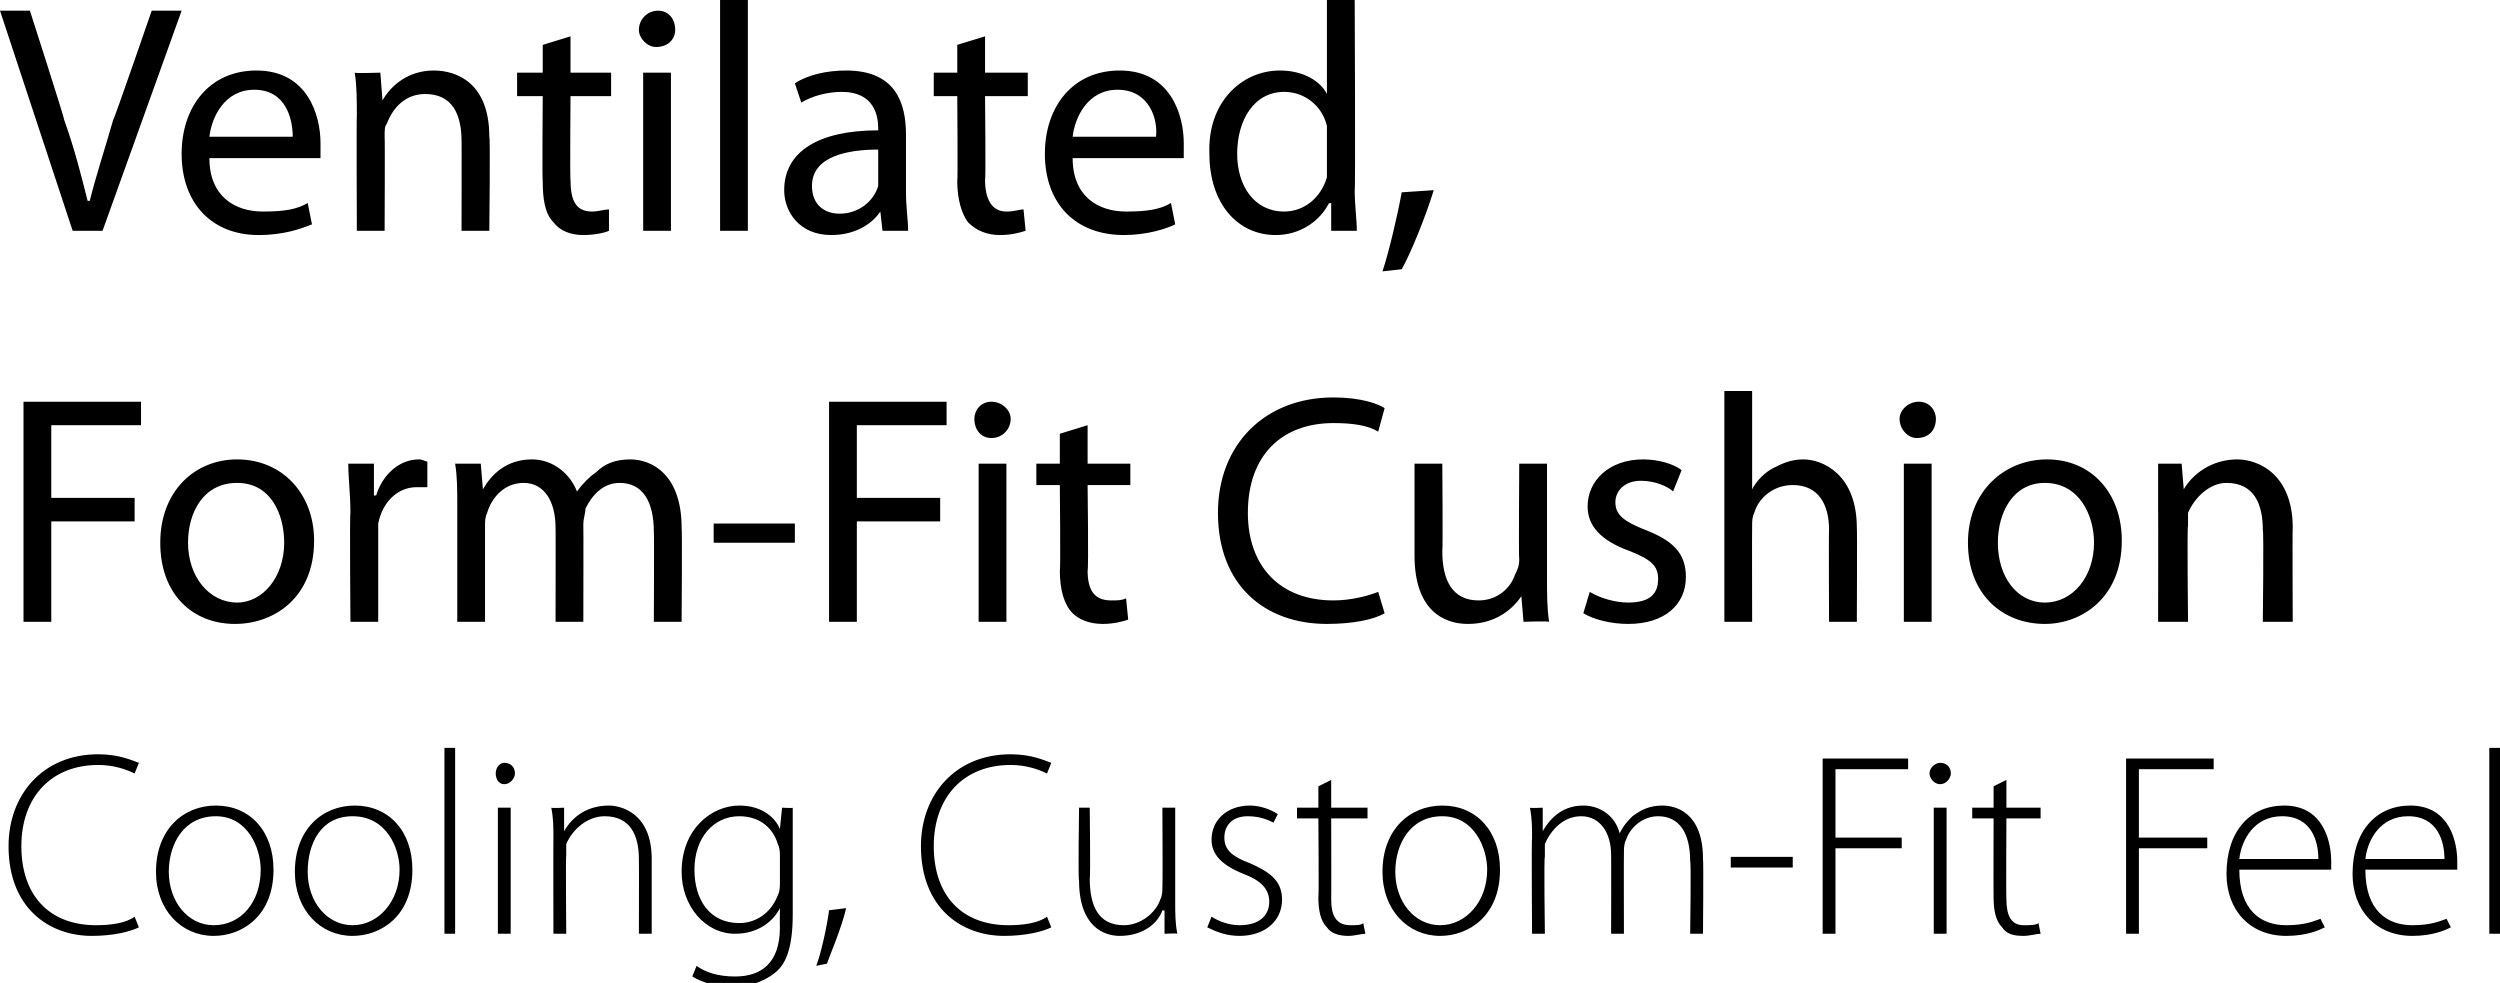
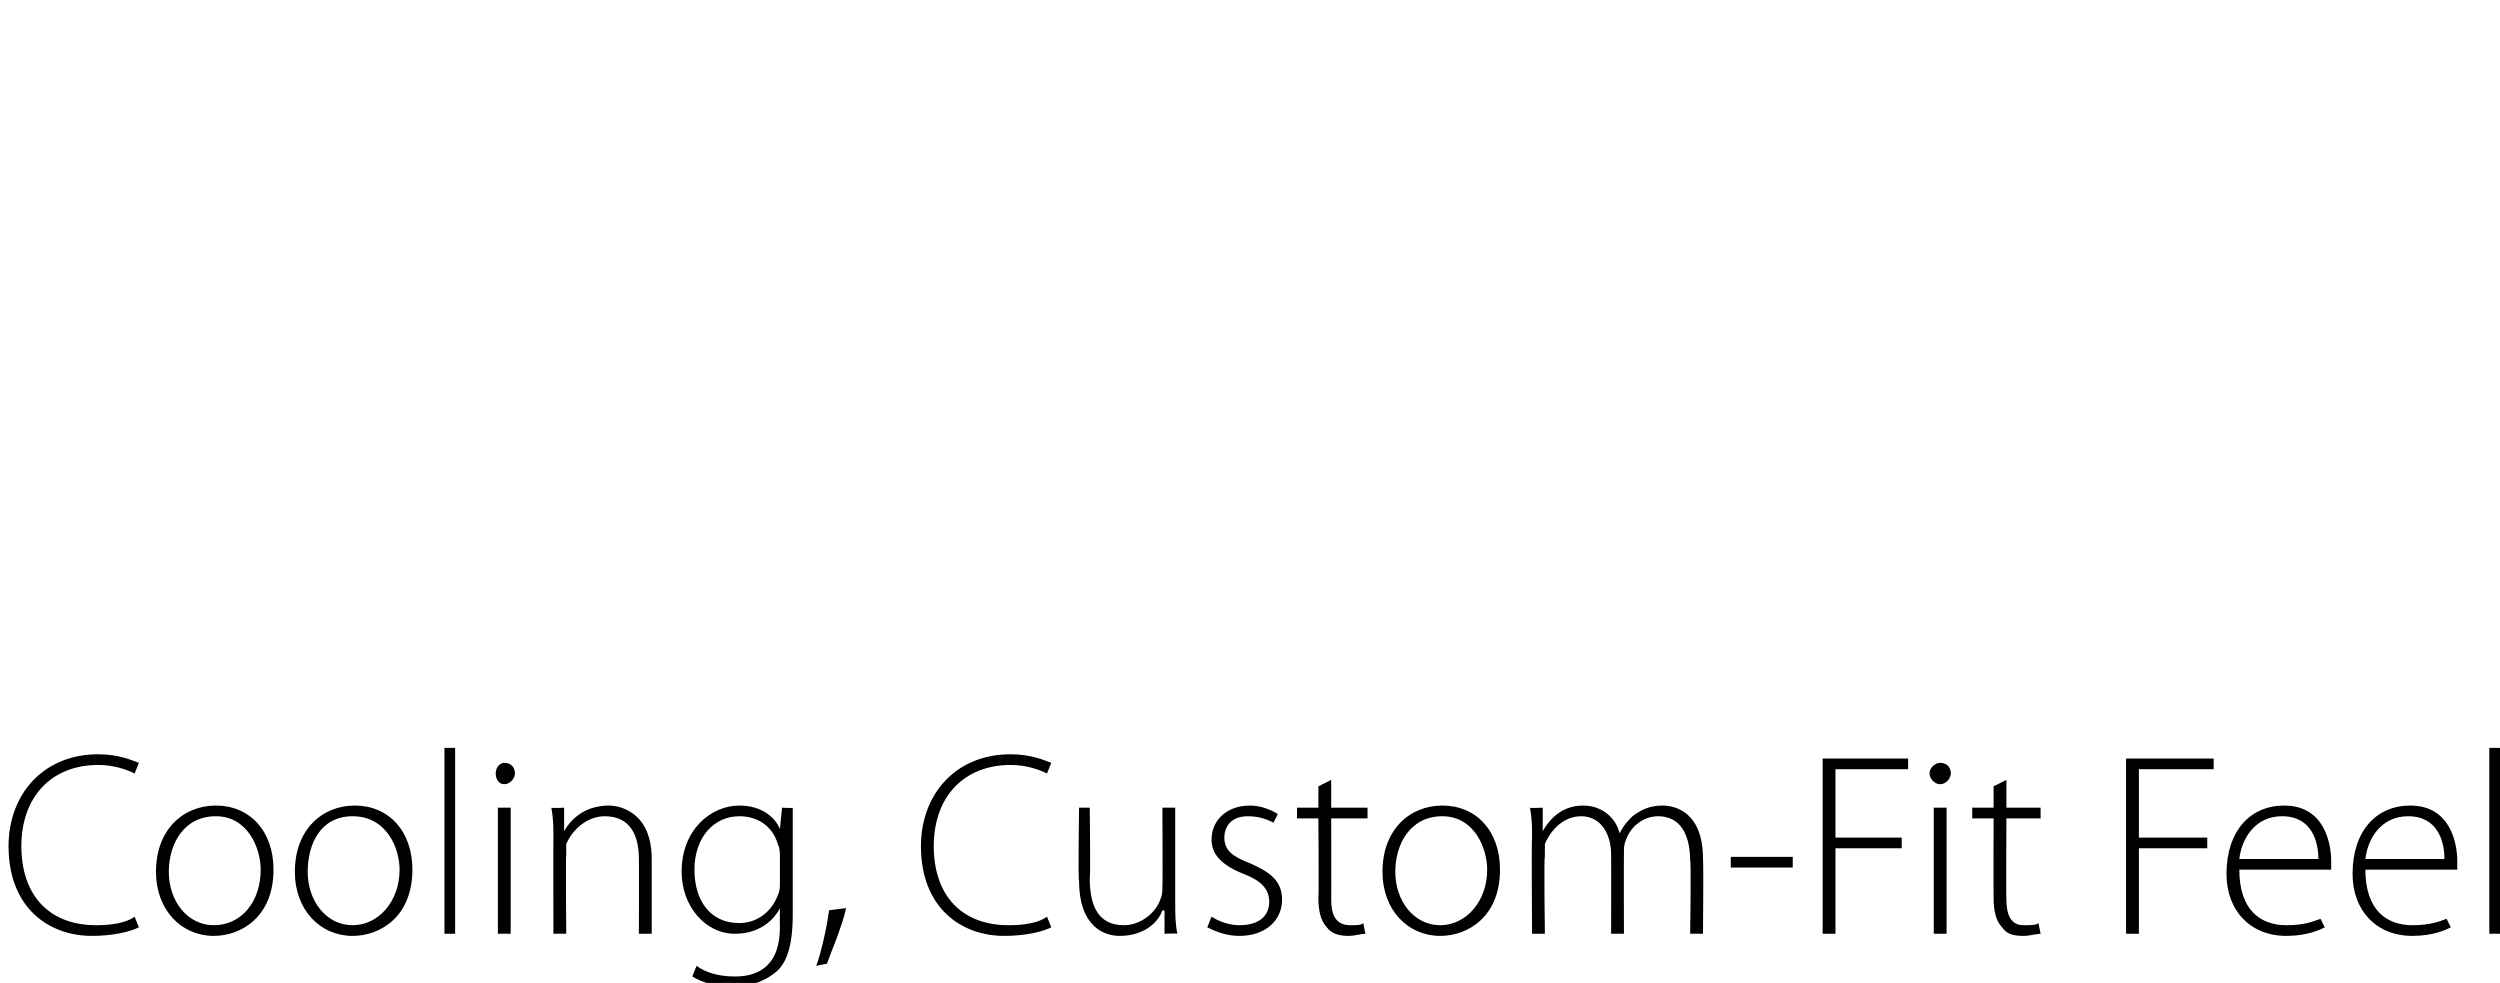
<svg xmlns="http://www.w3.org/2000/svg" version="1.1" style="left: 0.03% !important; width: 66.8% !important;top: 1.14% !important; height86.77% !important;" width="117px" height="46px" viewBox="0 0 117 46">
  <desc>Ventilated, Form-Fit Cushion Cooling, Custom-Fit Feel</desc>
  <defs />
  <g id="Polygon54571">
    <path d="M 6.5 43.4 C 6.1 43.6 5.3 43.8 4.3 43.8 C 2.3 43.8 0.4 42.5 0.4 39.6 C 0.4 37.2 2 35.3 4.6 35.3 C 5.6 35.3 6.2 35.6 6.5 35.7 C 6.5 35.7 6.3 36.2 6.3 36.2 C 5.9 36 5.3 35.8 4.6 35.8 C 2.4 35.8 1 37.3 1 39.6 C 1 41.9 2.3 43.3 4.5 43.3 C 5.2 43.3 5.9 43.2 6.3 42.9 C 6.3 42.9 6.5 43.4 6.5 43.4 Z M 10 43.8 C 8.5 43.8 7.3 42.6 7.3 40.8 C 7.3 38.8 8.6 37.7 10.1 37.7 C 11.7 37.7 12.8 38.9 12.8 40.7 C 12.8 42.9 11.3 43.8 10 43.8 C 10 43.8 10 43.8 10 43.8 Z M 10 43.3 C 11.3 43.3 12.2 42.2 12.2 40.7 C 12.2 39.7 11.6 38.2 10.1 38.2 C 8.6 38.2 7.9 39.5 7.9 40.8 C 7.9 42.2 8.8 43.3 10 43.3 C 10 43.3 10 43.3 10 43.3 Z M 16.5 43.8 C 15 43.8 13.8 42.6 13.8 40.8 C 13.8 38.8 15.1 37.7 16.6 37.7 C 18.2 37.7 19.3 38.9 19.3 40.7 C 19.3 42.9 17.8 43.8 16.5 43.8 C 16.5 43.8 16.5 43.8 16.5 43.8 Z M 16.5 43.3 C 17.7 43.3 18.7 42.2 18.7 40.7 C 18.7 39.7 18.1 38.2 16.5 38.2 C 15 38.2 14.4 39.5 14.4 40.8 C 14.4 42.2 15.3 43.3 16.5 43.3 C 16.5 43.3 16.5 43.3 16.5 43.3 Z M 20.8 35 L 21.3 35 L 21.3 43.7 L 20.8 43.7 L 20.8 35 Z M 23.3 43.7 L 23.3 37.8 L 23.9 37.8 L 23.9 43.7 L 23.3 43.7 Z M 23.6 36.7 C 23.3 36.7 23.2 36.4 23.2 36.2 C 23.2 35.9 23.4 35.7 23.6 35.7 C 23.9 35.7 24.1 35.9 24.1 36.2 C 24.1 36.4 23.9 36.7 23.6 36.7 C 23.6 36.7 23.6 36.7 23.6 36.7 Z M 25.9 39.2 C 25.9 38.7 25.9 38.3 25.8 37.8 C 25.84 37.83 26.4 37.8 26.4 37.8 L 26.4 38.9 C 26.4 38.9 26.44 38.88 26.4 38.9 C 26.8 38.2 27.5 37.7 28.5 37.7 C 29 37.7 30.5 38 30.5 40.2 C 30.5 40.17 30.5 43.7 30.5 43.7 L 29.9 43.7 C 29.9 43.7 29.91 40.22 29.9 40.2 C 29.9 39.1 29.5 38.2 28.3 38.2 C 27.5 38.2 26.8 38.8 26.5 39.5 C 26.5 39.7 26.5 39.9 26.5 40 C 26.47 40.05 26.5 43.7 26.5 43.7 L 25.9 43.7 C 25.9 43.7 25.89 39.23 25.9 39.2 Z M 37.1 42.8 C 37.1 44.3 36.8 45.1 36.3 45.5 C 35.7 46 34.9 46.2 34.3 46.2 C 33.6 46.2 32.9 46 32.4 45.7 C 32.4 45.7 32.6 45.2 32.6 45.2 C 33 45.5 33.6 45.7 34.4 45.7 C 35.6 45.7 36.5 45.1 36.5 43.4 C 36.49 43.37 36.5 42.5 36.5 42.5 C 36.5 42.5 36.46 42.54 36.5 42.5 C 36.2 43.1 35.5 43.7 34.4 43.7 C 33 43.7 31.9 42.4 31.9 40.8 C 31.9 38.8 33.3 37.7 34.6 37.7 C 35.7 37.7 36.3 38.3 36.5 38.8 C 36.53 38.82 36.5 38.8 36.5 38.8 L 36.6 37.8 C 36.6 37.8 37.12 37.83 37.1 37.8 C 37.1 38.3 37.1 38.7 37.1 39.3 C 37.1 39.3 37.1 42.8 37.1 42.8 Z M 36.5 40.1 C 36.5 39.9 36.5 39.7 36.4 39.5 C 36.2 38.8 35.6 38.2 34.6 38.2 C 33.4 38.2 32.5 39.2 32.5 40.7 C 32.5 42.1 33.2 43.2 34.6 43.2 C 35.4 43.2 36.1 42.7 36.4 41.9 C 36.5 41.7 36.5 41.5 36.5 41.3 C 36.5 41.3 36.5 40.1 36.5 40.1 Z M 38.2 45.2 C 38.4 44.7 38.7 43.4 38.8 42.6 C 38.8 42.6 39.6 42.5 39.6 42.5 C 39.4 43.4 38.8 44.8 38.7 45.1 C 38.7 45.1 38.2 45.2 38.2 45.2 Z M 49.2 43.4 C 48.8 43.6 48 43.8 47 43.8 C 45 43.8 43.1 42.5 43.1 39.6 C 43.1 37.2 44.7 35.3 47.3 35.3 C 48.3 35.3 48.9 35.6 49.2 35.7 C 49.2 35.7 49 36.2 49 36.2 C 48.6 36 48 35.8 47.3 35.8 C 45.1 35.8 43.7 37.3 43.7 39.6 C 43.7 41.9 45 43.3 47.2 43.3 C 47.9 43.3 48.6 43.2 49 42.9 C 49 42.9 49.2 43.4 49.2 43.4 Z M 55 42.2 C 55 42.8 55 43.2 55.1 43.7 C 55.05 43.67 54.5 43.7 54.5 43.7 L 54.5 42.6 C 54.5 42.6 54.45 42.63 54.4 42.6 C 54.2 43.2 53.5 43.8 52.4 43.8 C 51.7 43.8 50.5 43.4 50.5 41.2 C 50.45 41.23 50.5 37.8 50.5 37.8 L 51 37.8 C 51 37.8 51.04 41.12 51 41.1 C 51 42.4 51.4 43.3 52.6 43.3 C 53.4 43.3 54.1 42.7 54.3 42.1 C 54.4 41.9 54.4 41.7 54.4 41.5 C 54.42 41.47 54.4 37.8 54.4 37.8 L 55 37.8 C 55 37.8 55 42.25 55 42.2 Z M 56.7 42.9 C 57 43.1 57.5 43.3 58 43.3 C 59 43.3 59.4 42.8 59.4 42.2 C 59.4 41.6 59 41.2 58.2 40.9 C 57.2 40.5 56.7 40 56.7 39.3 C 56.7 38.4 57.4 37.7 58.5 37.7 C 59 37.7 59.5 37.9 59.8 38.1 C 59.8 38.1 59.6 38.5 59.6 38.5 C 59.4 38.4 59 38.2 58.4 38.2 C 57.6 38.2 57.3 38.7 57.3 39.2 C 57.3 39.8 57.7 40.1 58.5 40.4 C 59.4 40.8 60 41.2 60 42.1 C 60 43.1 59.2 43.8 58 43.8 C 57.4 43.8 56.9 43.6 56.5 43.4 C 56.5 43.4 56.7 42.9 56.7 42.9 Z M 62.3 36.5 L 62.3 37.8 L 64 37.8 L 64 38.3 L 62.3 38.3 C 62.3 38.3 62.31 42.1 62.3 42.1 C 62.3 42.8 62.5 43.3 63.2 43.3 C 63.5 43.3 63.7 43.3 63.8 43.2 C 63.8 43.2 63.9 43.7 63.9 43.7 C 63.7 43.7 63.4 43.8 63.1 43.8 C 62.7 43.8 62.3 43.7 62.1 43.4 C 61.8 43.1 61.7 42.6 61.7 42 C 61.73 41.99 61.7 38.3 61.7 38.3 L 60.7 38.3 L 60.7 37.8 L 61.7 37.8 L 61.7 36.8 L 62.3 36.5 Z M 67.4 43.8 C 65.9 43.8 64.7 42.6 64.7 40.8 C 64.7 38.8 66 37.7 67.5 37.7 C 69.1 37.7 70.2 38.9 70.2 40.7 C 70.2 42.9 68.7 43.8 67.4 43.8 C 67.4 43.8 67.4 43.8 67.4 43.8 Z M 67.4 43.3 C 68.6 43.3 69.6 42.2 69.6 40.7 C 69.6 39.7 69 38.2 67.5 38.2 C 66 38.2 65.3 39.5 65.3 40.8 C 65.3 42.2 66.2 43.3 67.4 43.3 C 67.4 43.3 67.4 43.3 67.4 43.3 Z M 71.7 39.2 C 71.7 38.7 71.7 38.3 71.6 37.8 C 71.62 37.83 72.2 37.8 72.2 37.8 L 72.2 38.9 C 72.2 38.9 72.23 38.85 72.2 38.9 C 72.6 38.2 73.2 37.7 74.1 37.7 C 74.9 37.7 75.6 38.2 75.8 39 C 75.8 39 75.8 39 75.8 39 C 76 38.6 76.2 38.4 76.4 38.2 C 76.8 37.9 77.2 37.7 77.8 37.7 C 78.4 37.7 79.7 38 79.7 40.2 C 79.73 40.23 79.7 43.7 79.7 43.7 L 79.1 43.7 C 79.1 43.7 79.15 40.28 79.1 40.3 C 79.1 39 78.6 38.2 77.6 38.2 C 76.9 38.2 76.3 38.7 76.1 39.3 C 76 39.5 76 39.7 76 39.9 C 75.99 39.92 76 43.7 76 43.7 L 75.4 43.7 C 75.4 43.7 75.41 40.01 75.4 40 C 75.4 39 74.9 38.2 74 38.2 C 73.2 38.2 72.6 38.8 72.3 39.5 C 72.3 39.7 72.3 39.9 72.3 40.1 C 72.25 40.07 72.3 43.7 72.3 43.7 L 71.7 43.7 C 71.7 43.7 71.67 39.23 71.7 39.2 Z M 83.9 40.1 L 83.9 40.6 L 81 40.6 L 81 40.1 L 83.9 40.1 Z M 85.3 35.5 L 89.3 35.5 L 89.3 36 L 85.9 36 L 85.9 39.2 L 89 39.2 L 89 39.7 L 85.9 39.7 L 85.9 43.7 L 85.3 43.7 L 85.3 35.5 Z M 90.5 43.7 L 90.5 37.8 L 91.1 37.8 L 91.1 43.7 L 90.5 43.7 Z M 90.8 36.7 C 90.5 36.7 90.3 36.4 90.3 36.2 C 90.3 35.9 90.6 35.7 90.8 35.7 C 91.1 35.7 91.3 35.9 91.3 36.2 C 91.3 36.4 91.1 36.7 90.8 36.7 C 90.8 36.7 90.8 36.7 90.8 36.7 Z M 93.9 36.5 L 93.9 37.8 L 95.5 37.8 L 95.5 38.3 L 93.9 38.3 C 93.9 38.3 93.88 42.1 93.9 42.1 C 93.9 42.8 94.1 43.3 94.7 43.3 C 95 43.3 95.3 43.3 95.4 43.2 C 95.4 43.2 95.5 43.7 95.5 43.7 C 95.3 43.7 95 43.8 94.7 43.8 C 94.2 43.8 93.9 43.7 93.7 43.4 C 93.4 43.1 93.3 42.6 93.3 42 C 93.29 41.99 93.3 38.3 93.3 38.3 L 92.3 38.3 L 92.3 37.8 L 93.3 37.8 L 93.3 36.8 L 93.9 36.5 Z M 99.5 35.5 L 103.6 35.5 L 103.6 36 L 100.1 36 L 100.1 39.2 L 103.3 39.2 L 103.3 39.7 L 100.1 39.7 L 100.1 43.7 L 99.5 43.7 L 99.5 35.5 Z M 104.8 40.7 C 104.8 42.6 105.8 43.3 107 43.3 C 107.9 43.3 108.3 43.1 108.6 43 C 108.6 43 108.8 43.4 108.8 43.4 C 108.6 43.5 108 43.8 107 43.8 C 105.3 43.8 104.2 42.6 104.2 40.9 C 104.2 38.9 105.3 37.7 106.9 37.7 C 108.8 37.7 109.1 39.5 109.1 40.3 C 109.1 40.5 109.1 40.6 109.1 40.7 C 109.1 40.7 104.8 40.7 104.8 40.7 Z M 108.5 40.2 C 108.5 39.4 108.2 38.2 106.8 38.2 C 105.5 38.2 104.9 39.3 104.8 40.2 C 104.8 40.2 108.5 40.2 108.5 40.2 Z M 110.7 40.7 C 110.7 42.6 111.7 43.3 112.9 43.3 C 113.8 43.3 114.2 43.1 114.5 43 C 114.5 43 114.7 43.4 114.7 43.4 C 114.5 43.5 113.9 43.8 112.9 43.8 C 111.2 43.8 110.1 42.6 110.1 40.9 C 110.1 38.9 111.2 37.7 112.8 37.7 C 114.7 37.7 115 39.5 115 40.3 C 115 40.5 115 40.6 115 40.7 C 115 40.7 110.7 40.7 110.7 40.7 Z M 114.4 40.2 C 114.4 39.4 114.1 38.2 112.7 38.2 C 111.4 38.2 110.8 39.3 110.7 40.2 C 110.7 40.2 114.4 40.2 114.4 40.2 Z M 116.5 35 L 117.1 35 L 117.1 43.7 L 116.5 43.7 L 116.5 35 Z " stroke="none" fill="#000" />
  </g>
  <g id="Polygon54570">
-     <path d="M 1.1 18.8 L 6.6 18.8 L 6.6 19.9 L 2.4 19.9 L 2.4 23.3 L 6.3 23.3 L 6.3 24.4 L 2.4 24.4 L 2.4 29.1 L 1.1 29.1 L 1.1 18.8 Z M 14.7 25.3 C 14.7 28 12.8 29.2 11 29.2 C 9 29.2 7.5 27.8 7.5 25.4 C 7.5 23 9.1 21.5 11.1 21.5 C 13.2 21.5 14.7 23.1 14.7 25.3 Z M 8.8 25.4 C 8.8 27 9.8 28.2 11.1 28.2 C 12.3 28.2 13.3 27 13.3 25.4 C 13.3 24.1 12.7 22.6 11.1 22.6 C 9.5 22.6 8.8 24 8.8 25.4 Z M 16.4 24 C 16.4 23.1 16.3 22.4 16.3 21.7 C 16.3 21.7 17.5 21.7 17.5 21.7 L 17.5 23.2 C 17.5 23.2 17.57 23.16 17.6 23.2 C 17.9 22.2 18.7 21.5 19.6 21.5 C 19.8 21.5 19.9 21.6 20 21.6 C 20 21.6 20 22.8 20 22.8 C 19.9 22.8 19.7 22.8 19.5 22.8 C 18.6 22.8 17.9 23.5 17.7 24.5 C 17.7 24.7 17.7 24.9 17.7 25.1 C 17.7 25.14 17.7 29.1 17.7 29.1 L 16.4 29.1 C 16.4 29.1 16.36 24 16.4 24 Z M 21.4 23.7 C 21.4 22.9 21.4 22.3 21.3 21.7 C 21.34 21.7 22.5 21.7 22.5 21.7 L 22.6 22.9 C 22.6 22.9 22.61 22.9 22.6 22.9 C 23 22.2 23.7 21.5 24.9 21.5 C 25.9 21.5 26.7 22.2 27 23 C 27 23 27 23 27 23 C 27.3 22.6 27.6 22.3 27.9 22.1 C 28.3 21.7 28.8 21.5 29.5 21.5 C 30.5 21.5 31.9 22.2 31.9 24.7 C 31.93 24.74 31.9 29.1 31.9 29.1 L 30.6 29.1 C 30.6 29.1 30.62 24.91 30.6 24.9 C 30.6 23.5 30.1 22.6 29 22.6 C 28.2 22.6 27.7 23.2 27.4 23.8 C 27.4 24 27.3 24.3 27.3 24.5 C 27.31 24.51 27.3 29.1 27.3 29.1 L 26 29.1 C 26 29.1 26.01 24.65 26 24.7 C 26 23.5 25.5 22.6 24.5 22.6 C 23.6 22.6 23 23.3 22.8 24 C 22.7 24.2 22.7 24.4 22.7 24.6 C 22.7 24.64 22.7 29.1 22.7 29.1 L 21.4 29.1 C 21.4 29.1 21.4 23.69 21.4 23.7 Z M 37.2 24.5 L 37.2 25.4 L 33.4 25.4 L 33.4 24.5 L 37.2 24.5 Z M 38.8 18.8 L 44.3 18.8 L 44.3 19.9 L 40.1 19.9 L 40.1 23.3 L 44 23.3 L 44 24.4 L 40.1 24.4 L 40.1 29.1 L 38.8 29.1 L 38.8 18.8 Z M 45.8 29.1 L 45.8 21.7 L 47.1 21.7 L 47.1 29.1 L 45.8 29.1 Z M 47.3 19.6 C 47.3 20.1 46.9 20.5 46.4 20.5 C 45.9 20.5 45.6 20.1 45.6 19.6 C 45.6 19.2 45.9 18.8 46.4 18.8 C 46.9 18.8 47.3 19.2 47.3 19.6 Z M 50.9 19.9 L 50.9 21.7 L 52.9 21.7 L 52.9 22.7 L 50.9 22.7 C 50.9 22.7 50.95 26.69 50.9 26.7 C 50.9 27.6 51.2 28.1 52 28.1 C 52.3 28.1 52.5 28.1 52.7 28 C 52.7 28 52.8 29 52.8 29 C 52.5 29.1 52.1 29.2 51.6 29.2 C 51 29.2 50.5 29 50.2 28.7 C 49.8 28.3 49.6 27.6 49.6 26.7 C 49.64 26.75 49.6 22.7 49.6 22.7 L 48.5 22.7 L 48.5 21.7 L 49.6 21.7 L 49.6 20.3 L 50.9 19.9 Z M 64.8 28.7 C 64.3 29 63.3 29.2 62.1 29.2 C 59.2 29.2 57 27.4 57 24 C 57 20.8 59.2 18.6 62.4 18.6 C 63.7 18.6 64.5 18.9 64.8 19.1 C 64.8 19.1 64.5 20.2 64.5 20.2 C 64 19.9 63.3 19.8 62.4 19.8 C 60 19.8 58.4 21.3 58.4 24 C 58.4 26.5 59.9 28.1 62.4 28.1 C 63.2 28.1 64 27.9 64.5 27.7 C 64.5 27.7 64.8 28.7 64.8 28.7 Z M 72.4 27 C 72.4 27.8 72.4 28.5 72.5 29.1 C 72.46 29.06 71.3 29.1 71.3 29.1 L 71.2 27.9 C 71.2 27.9 71.17 27.86 71.2 27.9 C 70.8 28.5 70 29.2 68.7 29.2 C 67.6 29.2 66.2 28.6 66.2 26 C 66.2 26.01 66.2 21.7 66.2 21.7 L 67.5 21.7 C 67.5 21.7 67.53 25.76 67.5 25.8 C 67.5 27.2 68 28.1 69.2 28.1 C 70.1 28.1 70.7 27.5 70.9 26.9 C 71 26.7 71.1 26.5 71.1 26.2 C 71.07 26.21 71.1 21.7 71.1 21.7 L 72.4 21.7 C 72.4 21.7 72.4 27.04 72.4 27 Z M 74.4 27.7 C 74.9 28 75.6 28.2 76.2 28.2 C 77.2 28.2 77.6 27.8 77.6 27.1 C 77.6 26.5 77.3 26.2 76.3 25.8 C 74.9 25.3 74.3 24.6 74.3 23.7 C 74.3 22.5 75.3 21.5 76.9 21.5 C 77.6 21.5 78.3 21.7 78.7 22 C 78.7 22 78.3 23 78.3 23 C 78.1 22.8 77.5 22.5 76.8 22.5 C 76 22.5 75.6 23 75.6 23.5 C 75.6 24.1 76 24.4 77 24.8 C 78.3 25.3 78.9 25.9 78.9 27 C 78.9 28.3 77.9 29.2 76.2 29.2 C 75.4 29.2 74.6 29 74.1 28.7 C 74.1 28.7 74.4 27.7 74.4 27.7 Z M 80.7 18.3 L 82 18.3 L 82 22.9 C 82 22.9 82.02 22.87 82 22.9 C 82.2 22.5 82.6 22.1 83 21.9 C 83.4 21.7 83.8 21.5 84.4 21.5 C 85.3 21.5 86.9 22.2 86.9 24.7 C 86.92 24.68 86.9 29.1 86.9 29.1 L 85.6 29.1 C 85.6 29.1 85.58 24.83 85.6 24.8 C 85.6 23.6 85.1 22.7 83.9 22.7 C 83 22.7 82.3 23.3 82.1 24 C 82 24.2 82 24.4 82 24.6 C 81.99 24.62 82 29.1 82 29.1 L 80.7 29.1 L 80.7 18.3 Z M 89.1 29.1 L 89.1 21.7 L 90.4 21.7 L 90.4 29.1 L 89.1 29.1 Z M 90.6 19.6 C 90.6 20.1 90.3 20.5 89.7 20.5 C 89.3 20.5 88.9 20.1 88.9 19.6 C 88.9 19.2 89.3 18.8 89.8 18.8 C 90.3 18.8 90.6 19.2 90.6 19.6 Z M 99.3 25.3 C 99.3 28 97.4 29.2 95.7 29.2 C 93.7 29.2 92.1 27.8 92.1 25.4 C 92.1 23 93.8 21.5 95.8 21.5 C 97.9 21.5 99.3 23.1 99.3 25.3 Z M 93.5 25.4 C 93.5 27 94.4 28.2 95.7 28.2 C 97 28.2 98 27 98 25.4 C 98 24.1 97.3 22.6 95.7 22.6 C 94.2 22.6 93.5 24 93.5 25.4 Z M 101 23.7 C 101 22.9 101 22.3 101 21.7 C 100.95 21.7 102.1 21.7 102.1 21.7 L 102.2 22.9 C 102.2 22.9 102.25 22.92 102.2 22.9 C 102.6 22.2 103.5 21.5 104.7 21.5 C 105.7 21.5 107.3 22.2 107.3 24.7 C 107.28 24.68 107.3 29.1 107.3 29.1 L 105.9 29.1 C 105.9 29.1 105.95 24.82 105.9 24.8 C 105.9 23.6 105.5 22.6 104.2 22.6 C 103.4 22.6 102.7 23.3 102.4 24 C 102.4 24.2 102.4 24.4 102.4 24.6 C 102.35 24.64 102.4 29.1 102.4 29.1 L 101 29.1 C 101 29.1 101.01 23.69 101 23.7 Z " stroke="none" fill="#000" />
-   </g>
+     </g>
  <g id="Polygon54569">
-     <path d="M 3.4 10.8 L 0 0.5 L 1.4 0.5 C 1.4 0.5 3.04 5.6 3 5.6 C 3.5 7 3.8 8.2 4.1 9.4 C 4.1 9.4 4.2 9.4 4.2 9.4 C 4.5 8.2 4.9 7 5.3 5.6 C 5.34 5.61 7.1 0.5 7.1 0.5 L 8.5 0.5 L 4.8 10.8 L 3.4 10.8 Z M 9.8 7.4 C 9.8 9.2 11 9.9 12.3 9.9 C 13.3 9.9 13.9 9.8 14.4 9.5 C 14.4 9.5 14.6 10.5 14.6 10.5 C 14.1 10.7 13.3 11 12.1 11 C 9.9 11 8.5 9.5 8.5 7.2 C 8.5 5 9.8 3.3 12 3.3 C 14.4 3.3 15 5.4 15 6.7 C 15 7 15 7.2 15 7.4 C 15 7.4 9.8 7.4 9.8 7.4 Z M 13.7 6.4 C 13.7 5.6 13.4 4.2 11.9 4.2 C 10.5 4.2 9.9 5.5 9.8 6.4 C 9.8 6.4 13.7 6.4 13.7 6.4 Z M 16.7 5.4 C 16.7 4.7 16.7 4 16.6 3.4 C 16.62 3.44 17.8 3.4 17.8 3.4 L 17.9 4.7 C 17.9 4.7 17.91 4.65 17.9 4.7 C 18.3 4 19.1 3.3 20.3 3.3 C 21.4 3.3 22.9 3.9 22.9 6.4 C 22.95 6.42 22.9 10.8 22.9 10.8 L 21.6 10.8 C 21.6 10.8 21.61 6.56 21.6 6.6 C 21.6 5.4 21.2 4.4 19.9 4.4 C 19 4.4 18.4 5 18.1 5.8 C 18 5.9 18 6.1 18 6.4 C 18.02 6.37 18 10.8 18 10.8 L 16.7 10.8 C 16.7 10.8 16.68 5.43 16.7 5.4 Z M 26.7 1.7 L 26.7 3.4 L 28.6 3.4 L 28.6 4.5 L 26.7 4.5 C 26.7 4.5 26.67 8.43 26.7 8.4 C 26.7 9.3 26.9 9.9 27.7 9.9 C 28 9.9 28.3 9.8 28.5 9.8 C 28.5 9.8 28.5 10.8 28.5 10.8 C 28.3 10.9 27.8 11 27.3 11 C 26.7 11 26.2 10.8 25.9 10.4 C 25.5 10 25.4 9.3 25.4 8.5 C 25.37 8.48 25.4 4.5 25.4 4.5 L 24.2 4.5 L 24.2 3.4 L 25.4 3.4 L 25.4 2.1 L 26.7 1.7 Z M 30.1 10.8 L 30.1 3.4 L 31.4 3.4 L 31.4 10.8 L 30.1 10.8 Z M 31.6 1.4 C 31.6 1.8 31.3 2.2 30.7 2.2 C 30.3 2.2 29.9 1.8 29.9 1.4 C 29.9 0.9 30.3 0.5 30.8 0.5 C 31.3 0.5 31.6 0.9 31.6 1.4 Z M 33.7 0 L 35 0 L 35 10.8 L 33.7 10.8 L 33.7 0 Z M 42.4 9 C 42.4 9.7 42.5 10.3 42.5 10.8 C 42.53 10.8 41.3 10.8 41.3 10.8 L 41.2 9.9 C 41.2 9.9 41.18 9.88 41.2 9.9 C 40.8 10.5 40 11 38.9 11 C 37.4 11 36.7 9.9 36.7 8.9 C 36.7 7.1 38.3 6.1 41.1 6.1 C 41.1 6.1 41.1 6 41.1 6 C 41.1 5.4 40.9 4.3 39.4 4.3 C 38.7 4.3 38 4.5 37.5 4.8 C 37.5 4.8 37.2 3.9 37.2 3.9 C 37.8 3.5 38.7 3.3 39.6 3.3 C 41.9 3.3 42.4 4.8 42.4 6.3 C 42.4 6.3 42.4 9 42.4 9 Z M 41.1 7 C 39.7 7 38 7.3 38 8.7 C 38 9.6 38.6 10 39.3 10 C 40.2 10 40.9 9.4 41.1 8.7 C 41.1 8.6 41.1 8.4 41.1 8.3 C 41.1 8.3 41.1 7 41.1 7 Z M 46.1 1.7 L 46.1 3.4 L 48.1 3.4 L 48.1 4.5 L 46.1 4.5 C 46.1 4.5 46.14 8.43 46.1 8.4 C 46.1 9.3 46.4 9.9 47.1 9.9 C 47.5 9.9 47.7 9.8 47.9 9.8 C 47.9 9.8 48 10.8 48 10.8 C 47.7 10.9 47.3 11 46.8 11 C 46.2 11 45.7 10.8 45.3 10.4 C 45 10 44.8 9.3 44.8 8.5 C 44.83 8.48 44.8 4.5 44.8 4.5 L 43.7 4.5 L 43.7 3.4 L 44.8 3.4 L 44.8 2.1 L 46.1 1.7 Z M 50.2 7.4 C 50.2 9.2 51.4 9.9 52.7 9.9 C 53.7 9.9 54.3 9.8 54.8 9.5 C 54.8 9.5 55 10.5 55 10.5 C 54.6 10.7 53.7 11 52.6 11 C 50.3 11 48.9 9.5 48.9 7.2 C 48.9 5 50.2 3.3 52.4 3.3 C 54.8 3.3 55.4 5.4 55.4 6.7 C 55.4 7 55.4 7.2 55.4 7.4 C 55.4 7.4 50.2 7.4 50.2 7.4 Z M 54.1 6.4 C 54.2 5.6 53.8 4.2 52.3 4.2 C 50.9 4.2 50.3 5.5 50.2 6.4 C 50.2 6.4 54.1 6.4 54.1 6.4 Z M 63.4 0 C 63.4 0 63.44 8.9 63.4 8.9 C 63.4 9.6 63.5 10.3 63.5 10.8 C 63.5 10.8 62.3 10.8 62.3 10.8 L 62.3 9.5 C 62.3 9.5 62.21 9.53 62.2 9.5 C 61.8 10.3 60.9 11 59.7 11 C 57.9 11 56.6 9.5 56.6 7.2 C 56.5 4.8 58.1 3.3 59.9 3.3 C 61 3.3 61.8 3.8 62.1 4.4 C 62.09 4.4 62.1 4.4 62.1 4.4 L 62.1 0 L 63.4 0 Z M 62.1 6.4 C 62.1 6.3 62.1 6 62.1 5.9 C 61.9 5 61.1 4.3 60.1 4.3 C 58.7 4.3 57.9 5.6 57.9 7.2 C 57.9 8.7 58.7 9.9 60.1 9.9 C 61 9.9 61.8 9.3 62.1 8.3 C 62.1 8.1 62.1 7.9 62.1 7.7 C 62.1 7.7 62.1 6.4 62.1 6.4 Z M 64.7 12.7 C 65 11.8 65.4 10.1 65.6 9 C 65.6 9 67.1 8.9 67.1 8.9 C 66.7 10.2 66 11.9 65.6 12.6 C 65.6 12.6 64.7 12.7 64.7 12.7 Z " stroke="none" fill="#000" />
-   </g>
+     </g>
</svg>